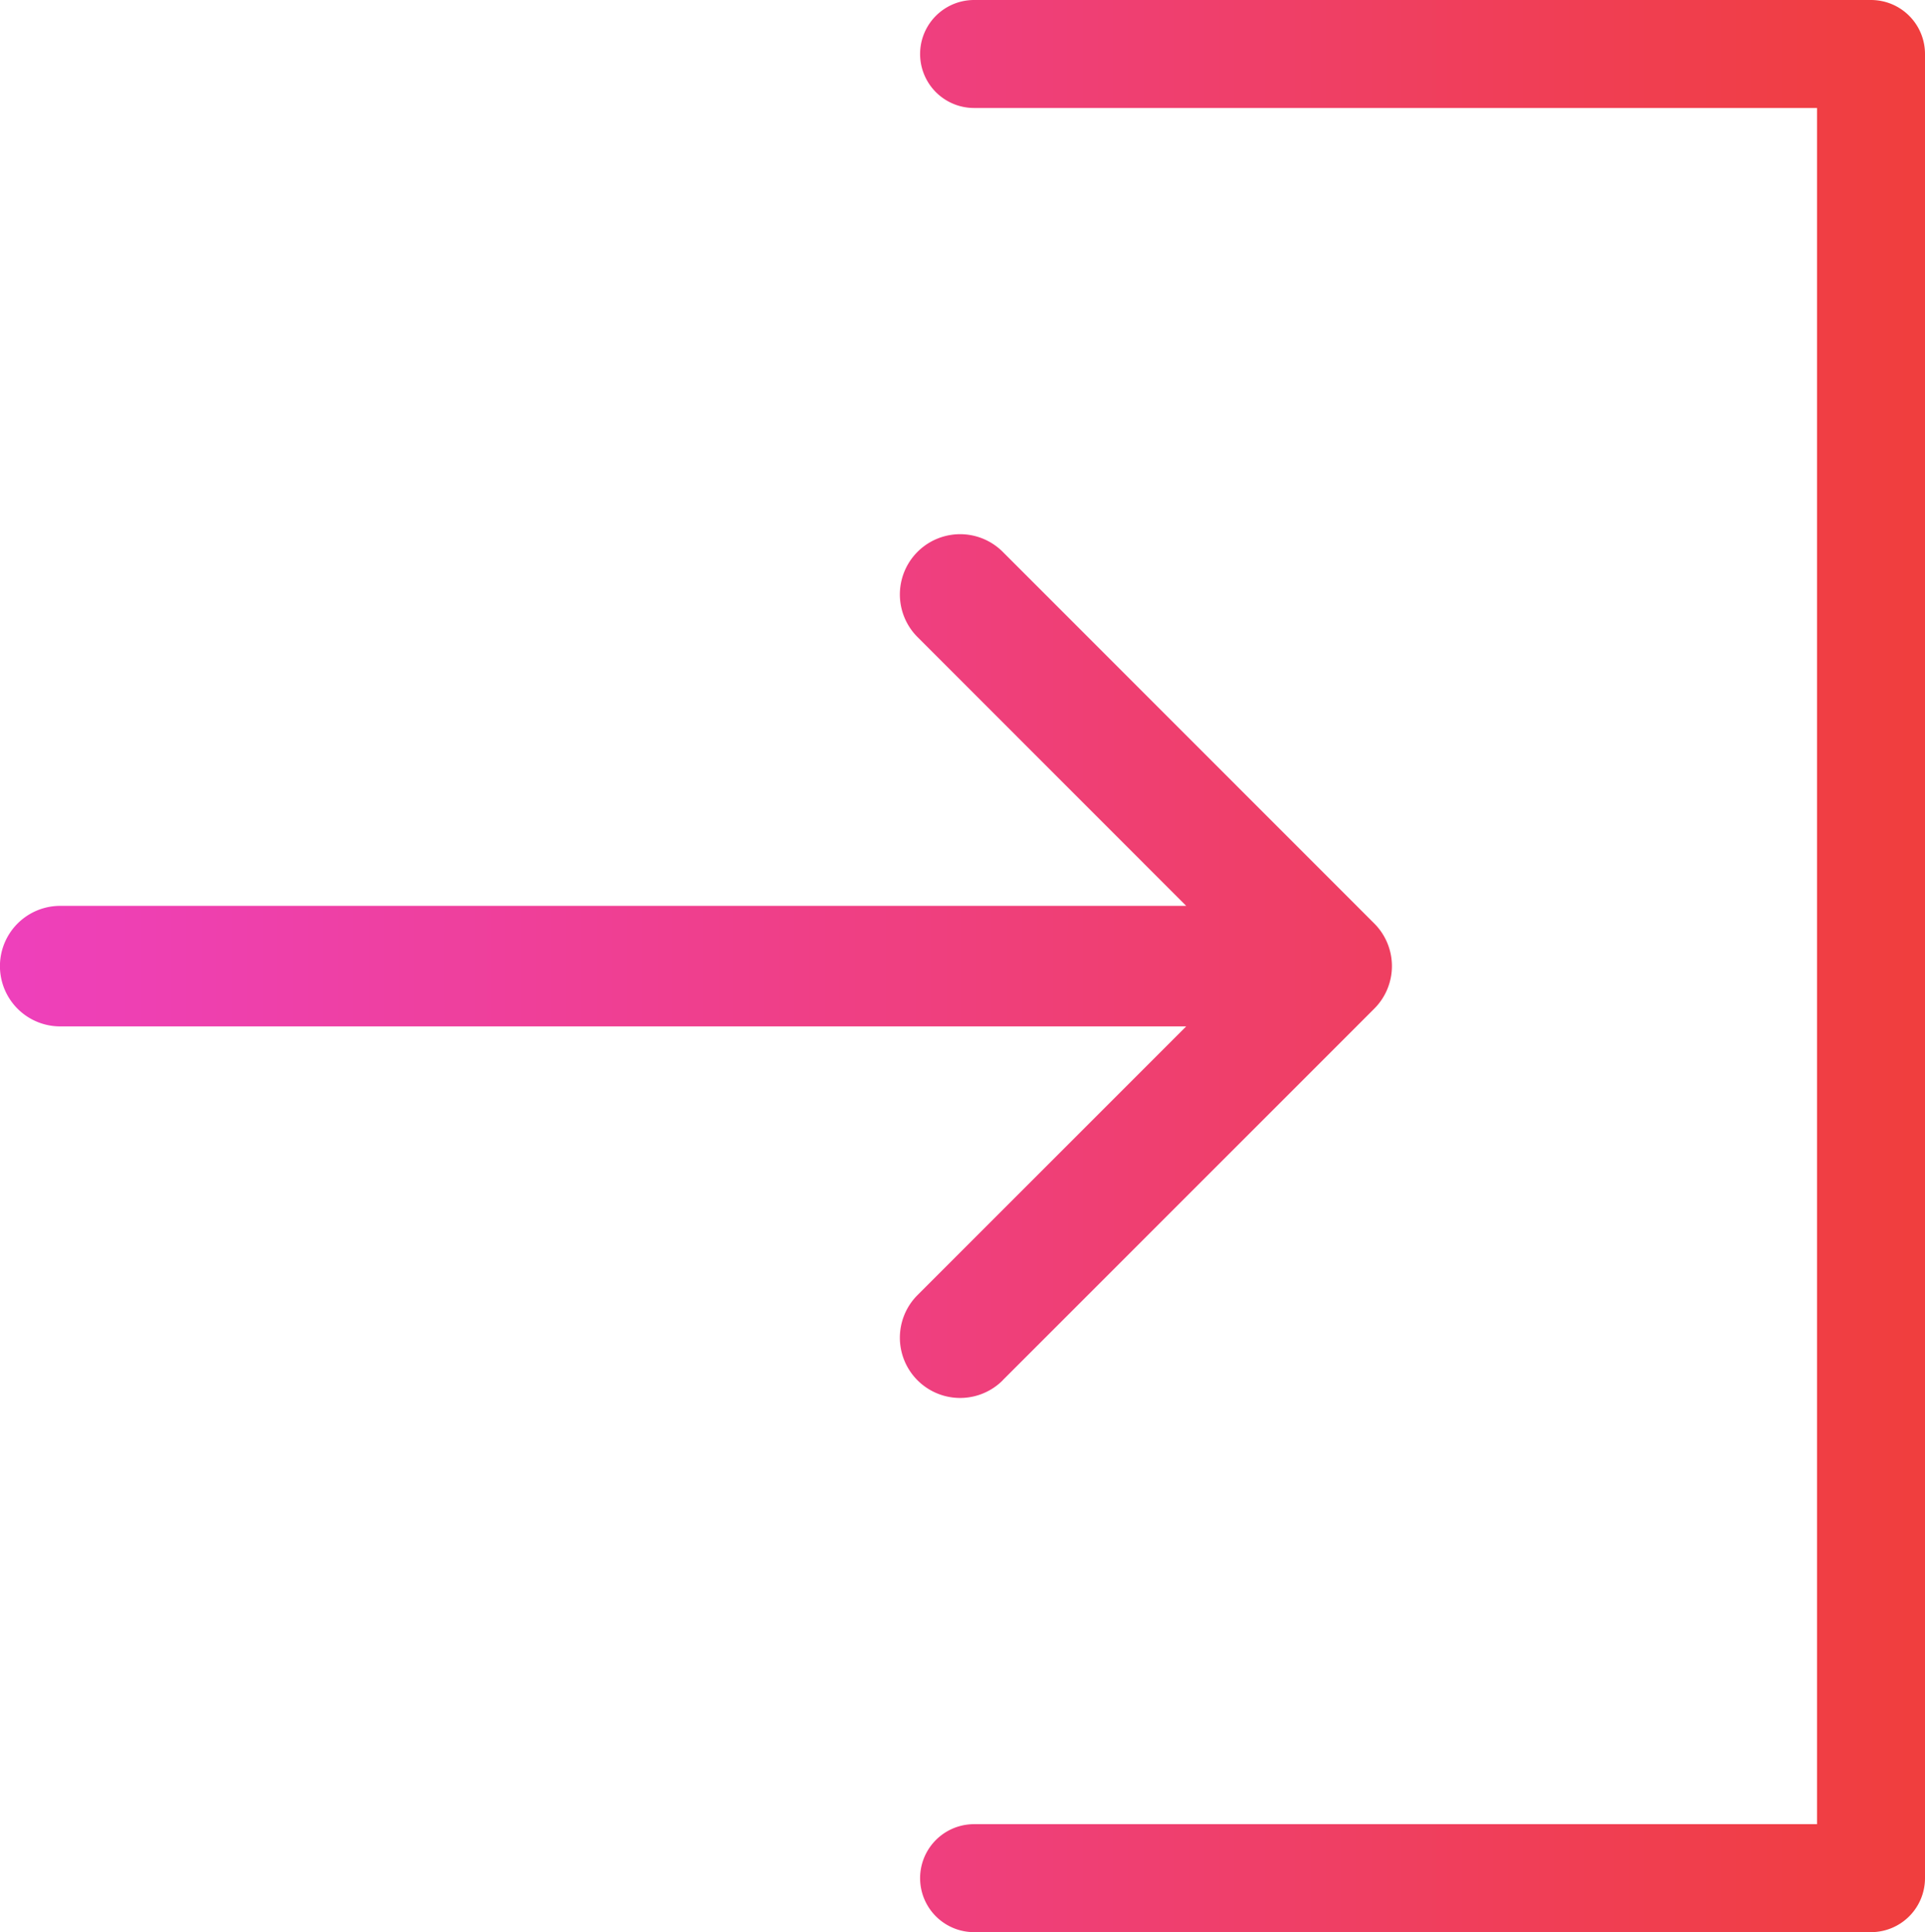
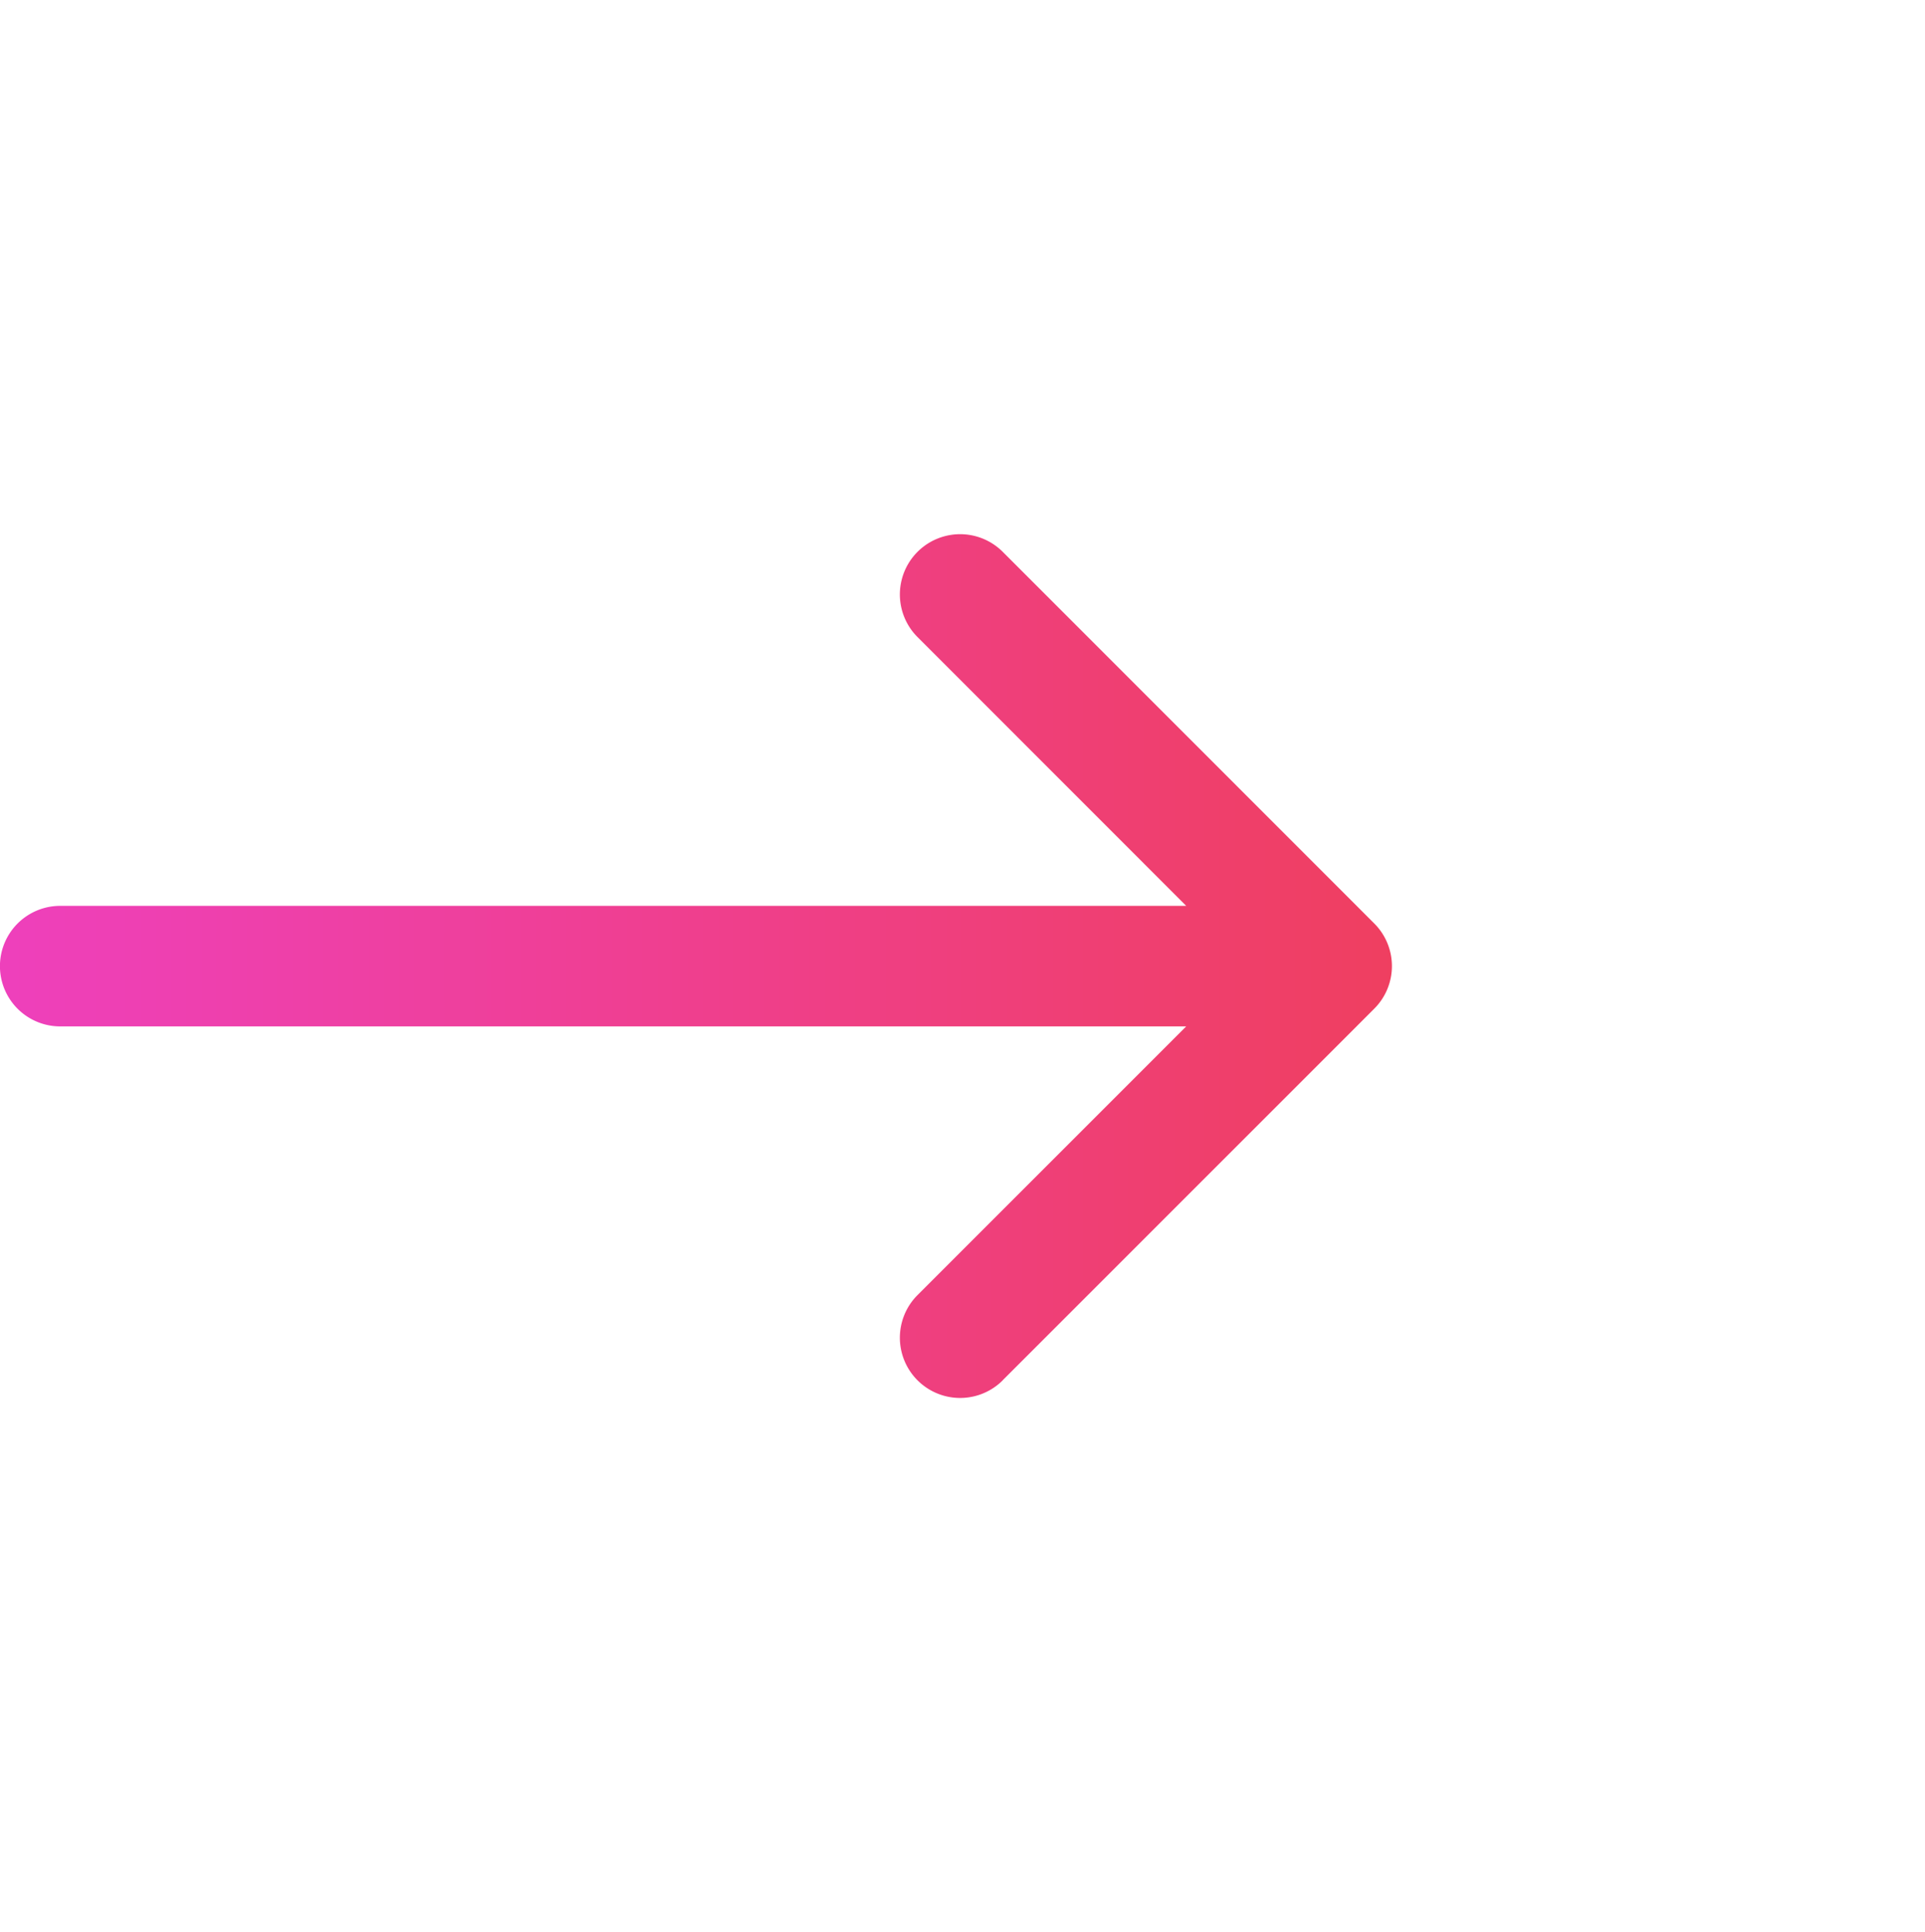
<svg xmlns="http://www.w3.org/2000/svg" xmlns:xlink="http://www.w3.org/1999/xlink" width="17.934" height="18" viewBox="0 0 17.934 18">
  <defs>
    <linearGradient id="名称未設定グラデーション_11" x1="0.11" y1="9" x2="17.799" y2="9" gradientUnits="userSpaceOnUse">
      <stop offset="0" stop-color="#ee40bb" />
      <stop offset="1" stop-color="#f03e3e" />
    </linearGradient>
    <linearGradient id="名称未設定グラデーション_11-2" x1="0.11" y1="9" x2="17.799" y2="9" xlink:href="#名称未設定グラデーション_11" />
  </defs>
  <title>icon_login</title>
  <g id="レイヤー_2" data-name="レイヤー 2">
    <g id="レイヤー_1-2" data-name="レイヤー 1">
-       <path d="M17.431,0H9.075a.503.503,0,0,0,0,1.006h7.853V16.994H9.075a.503.503,0,0,0,0,1.006h8.356a.503.503,0,0,0,.503-.503V.503A.503.503,0,0,0,17.431,0Z" style="fill:url(#名称未設定グラデーション_11)" />
      <path d="M9.342,12.858,12.803,9.397a.561.561,0,0,0,0-.794L9.342,5.141a.561.561,0,1,0-.794.794l2.503,2.504H.561a.561.561,0,1,0,0,1.123h10.49L8.548,12.065a.561.561,0,1,0,.794.794Z" style="fill:url(#名称未設定グラデーション_11-2)" />
    </g>
  </g>
</svg>